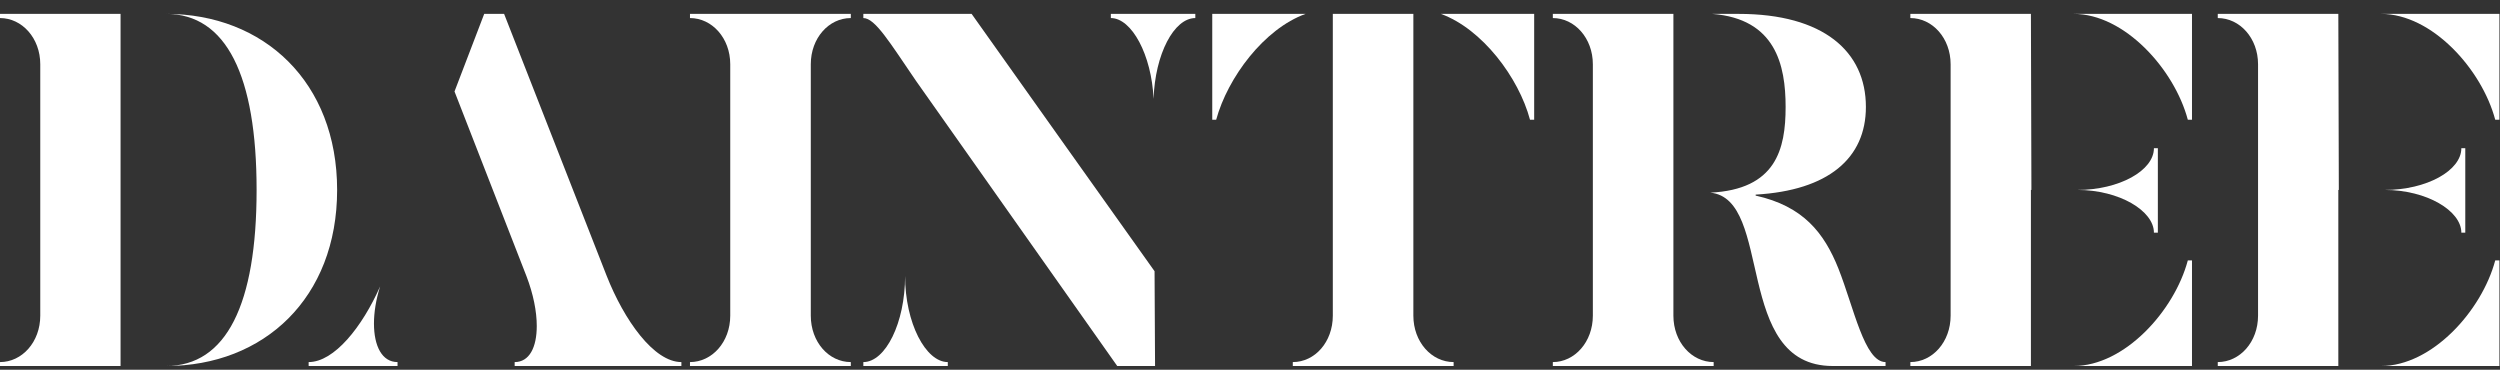
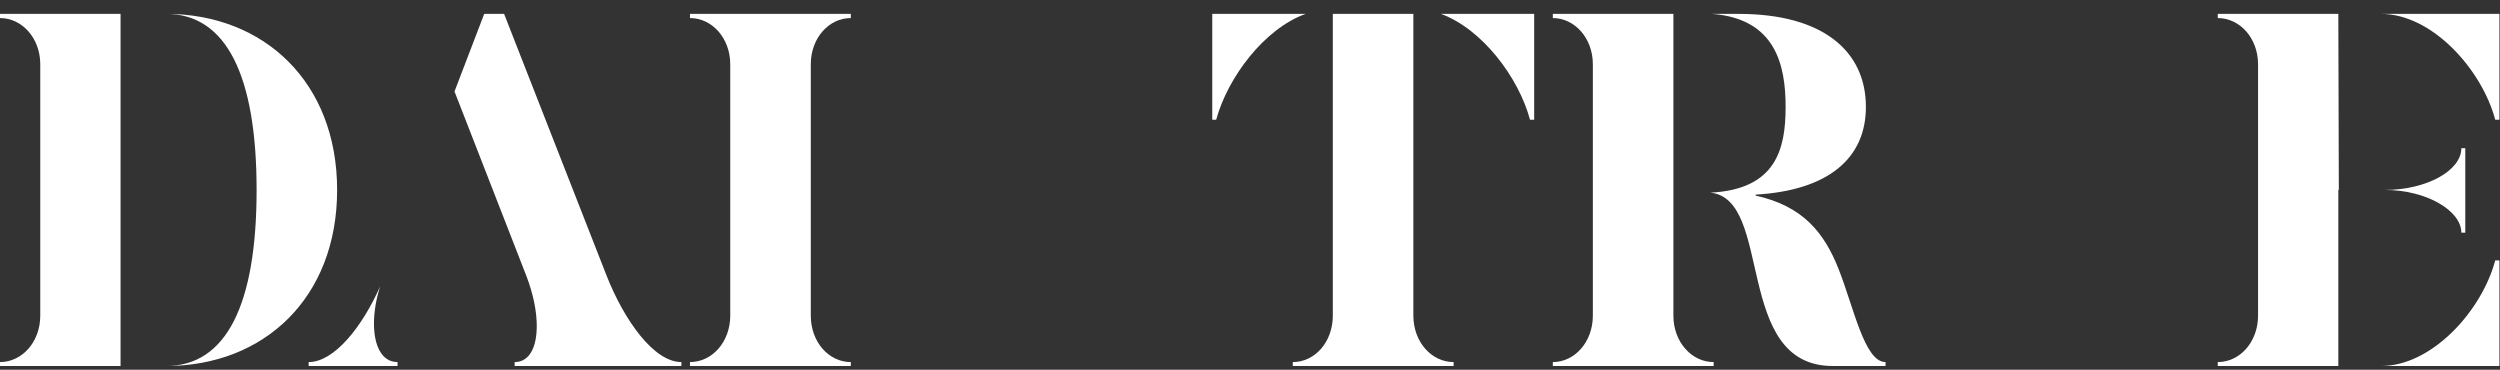
<svg xmlns="http://www.w3.org/2000/svg" width="142" height="21" viewBox="0 0 142 21" fill="none">
  <rect x="0" y="0" width="142" height="21" fill="#333333" stroke="none" />
  <path d="M9.428 20.789C14.993 20.789 19.149 16.926 19.149 10.789C19.149 4.666 14.993 0.789 9.428 0.789C12.859 0.789 14.575 4.304 14.575 10.789C14.575 17.288 12.859 20.789 9.428 20.789ZM6.848 20.789V0.789H0V1.026C1.255 1.026 2.287 2.17 2.287 3.648V17.93C2.287 19.422 1.255 20.566 0 20.566V20.789H6.848Z" fill="white" />
  <path d="M22.58 20.789V20.566C21.701 20.566 21.241 19.659 21.241 18.376C21.241 17.749 21.353 17.023 21.59 16.27C20.572 18.572 18.982 20.566 17.531 20.566V20.789H22.58ZM38.703 20.789V20.566C37.141 20.566 35.453 18.195 34.449 15.643L28.633 0.789H27.503L25.816 5.196L29.902 15.684C30.293 16.703 30.488 17.693 30.488 18.516C30.488 19.729 30.07 20.566 29.233 20.566V20.789H38.703Z" fill="white" />
  <path d="M48.326 20.789V20.566C47.071 20.566 46.053 19.422 46.053 17.93V3.648C46.053 2.17 47.071 1.026 48.326 1.026V0.789H39.191V1.026C40.446 1.026 41.478 2.17 41.478 3.648V17.93C41.478 19.422 40.446 20.566 39.191 20.566V20.789H48.326Z" fill="white" />
-   <path d="M53.835 20.789V20.566C52.58 20.566 51.409 18.348 51.409 15.671C51.409 18.348 50.293 20.566 49.038 20.566V20.789H53.835ZM65.607 20.789L65.579 15.405C58.647 5.671 62.12 10.538 55.188 0.789H49.038V1.026C49.707 1.026 50.544 2.421 52.022 4.583L63.459 20.789H65.607ZM65.523 5.615C65.607 3.076 66.681 1.026 67.894 1.026V0.789H63.096V1.026C64.282 1.026 65.411 3.118 65.523 5.615Z" fill="white" />
  <path d="M69.079 6.8C69.735 4.401 71.799 1.64 74.156 0.789H68.856V6.8H69.079ZM82.566 20.789V20.566C81.311 20.566 80.279 19.422 80.279 17.93V0.789H75.704V17.93C75.704 19.422 74.686 20.566 73.431 20.566V20.789H82.566ZM87.141 6.8V0.789H81.841C84.184 1.64 86.262 4.401 86.904 6.8H87.141Z" fill="white" />
  <path d="M107.099 20.789V20.566C105.9 20.566 105.3 17.47 104.421 15.252C103.612 13.23 102.427 11.71 99.721 11.11V11.054C103.849 10.817 105.983 8.99 105.983 6.075C105.983 2.923 103.57 0.789 98.759 0.789H97.252C100.851 1.068 101.423 3.69 101.423 6.075C101.423 8.474 100.879 10.761 97.141 10.943C100.753 11.277 98.438 20.789 104.1 20.789H107.099ZM97.336 20.789V20.566C96.081 20.566 95.049 19.422 95.049 17.93V0.789H88.201V1.026C89.442 1.026 90.474 2.17 90.474 3.648V17.93C90.474 19.422 89.442 20.566 88.201 20.566V20.789H97.336Z" fill="white" />
-   <path d="M124.505 20.789V14.792H124.268C123.501 17.665 120.669 20.789 117.782 20.789H124.505ZM115.356 20.789V10.789H115.384L115.356 0.789H108.508V1.026C109.763 1.026 110.795 2.17 110.795 3.648V17.93C110.795 19.422 109.763 20.566 108.508 20.566V20.789H115.356ZM122.566 13.216V8.418H122.343C122.343 9.687 120.377 10.789 117.992 10.789C120.377 10.789 122.343 11.975 122.343 13.216H122.566ZM124.505 6.8V0.789H117.782C120.669 0.789 123.501 3.927 124.268 6.8H124.505Z" fill="white" />
  <path d="M141.967 20.789V14.792H141.729C140.962 17.665 138.131 20.789 135.244 20.789H141.967ZM132.817 20.789V10.789H132.845L132.817 0.789H125.969V1.026C127.225 1.026 128.257 2.17 128.257 3.648V17.93C128.257 19.422 127.225 20.566 125.969 20.566V20.789H132.817ZM140.028 13.216V8.418H139.805C139.805 9.687 137.838 10.789 135.453 10.789C137.838 10.789 139.805 11.975 139.805 13.216H140.028ZM141.967 6.8V0.789H135.244C138.131 0.789 140.962 3.927 141.729 6.8H141.967Z" fill="white" />
</svg>